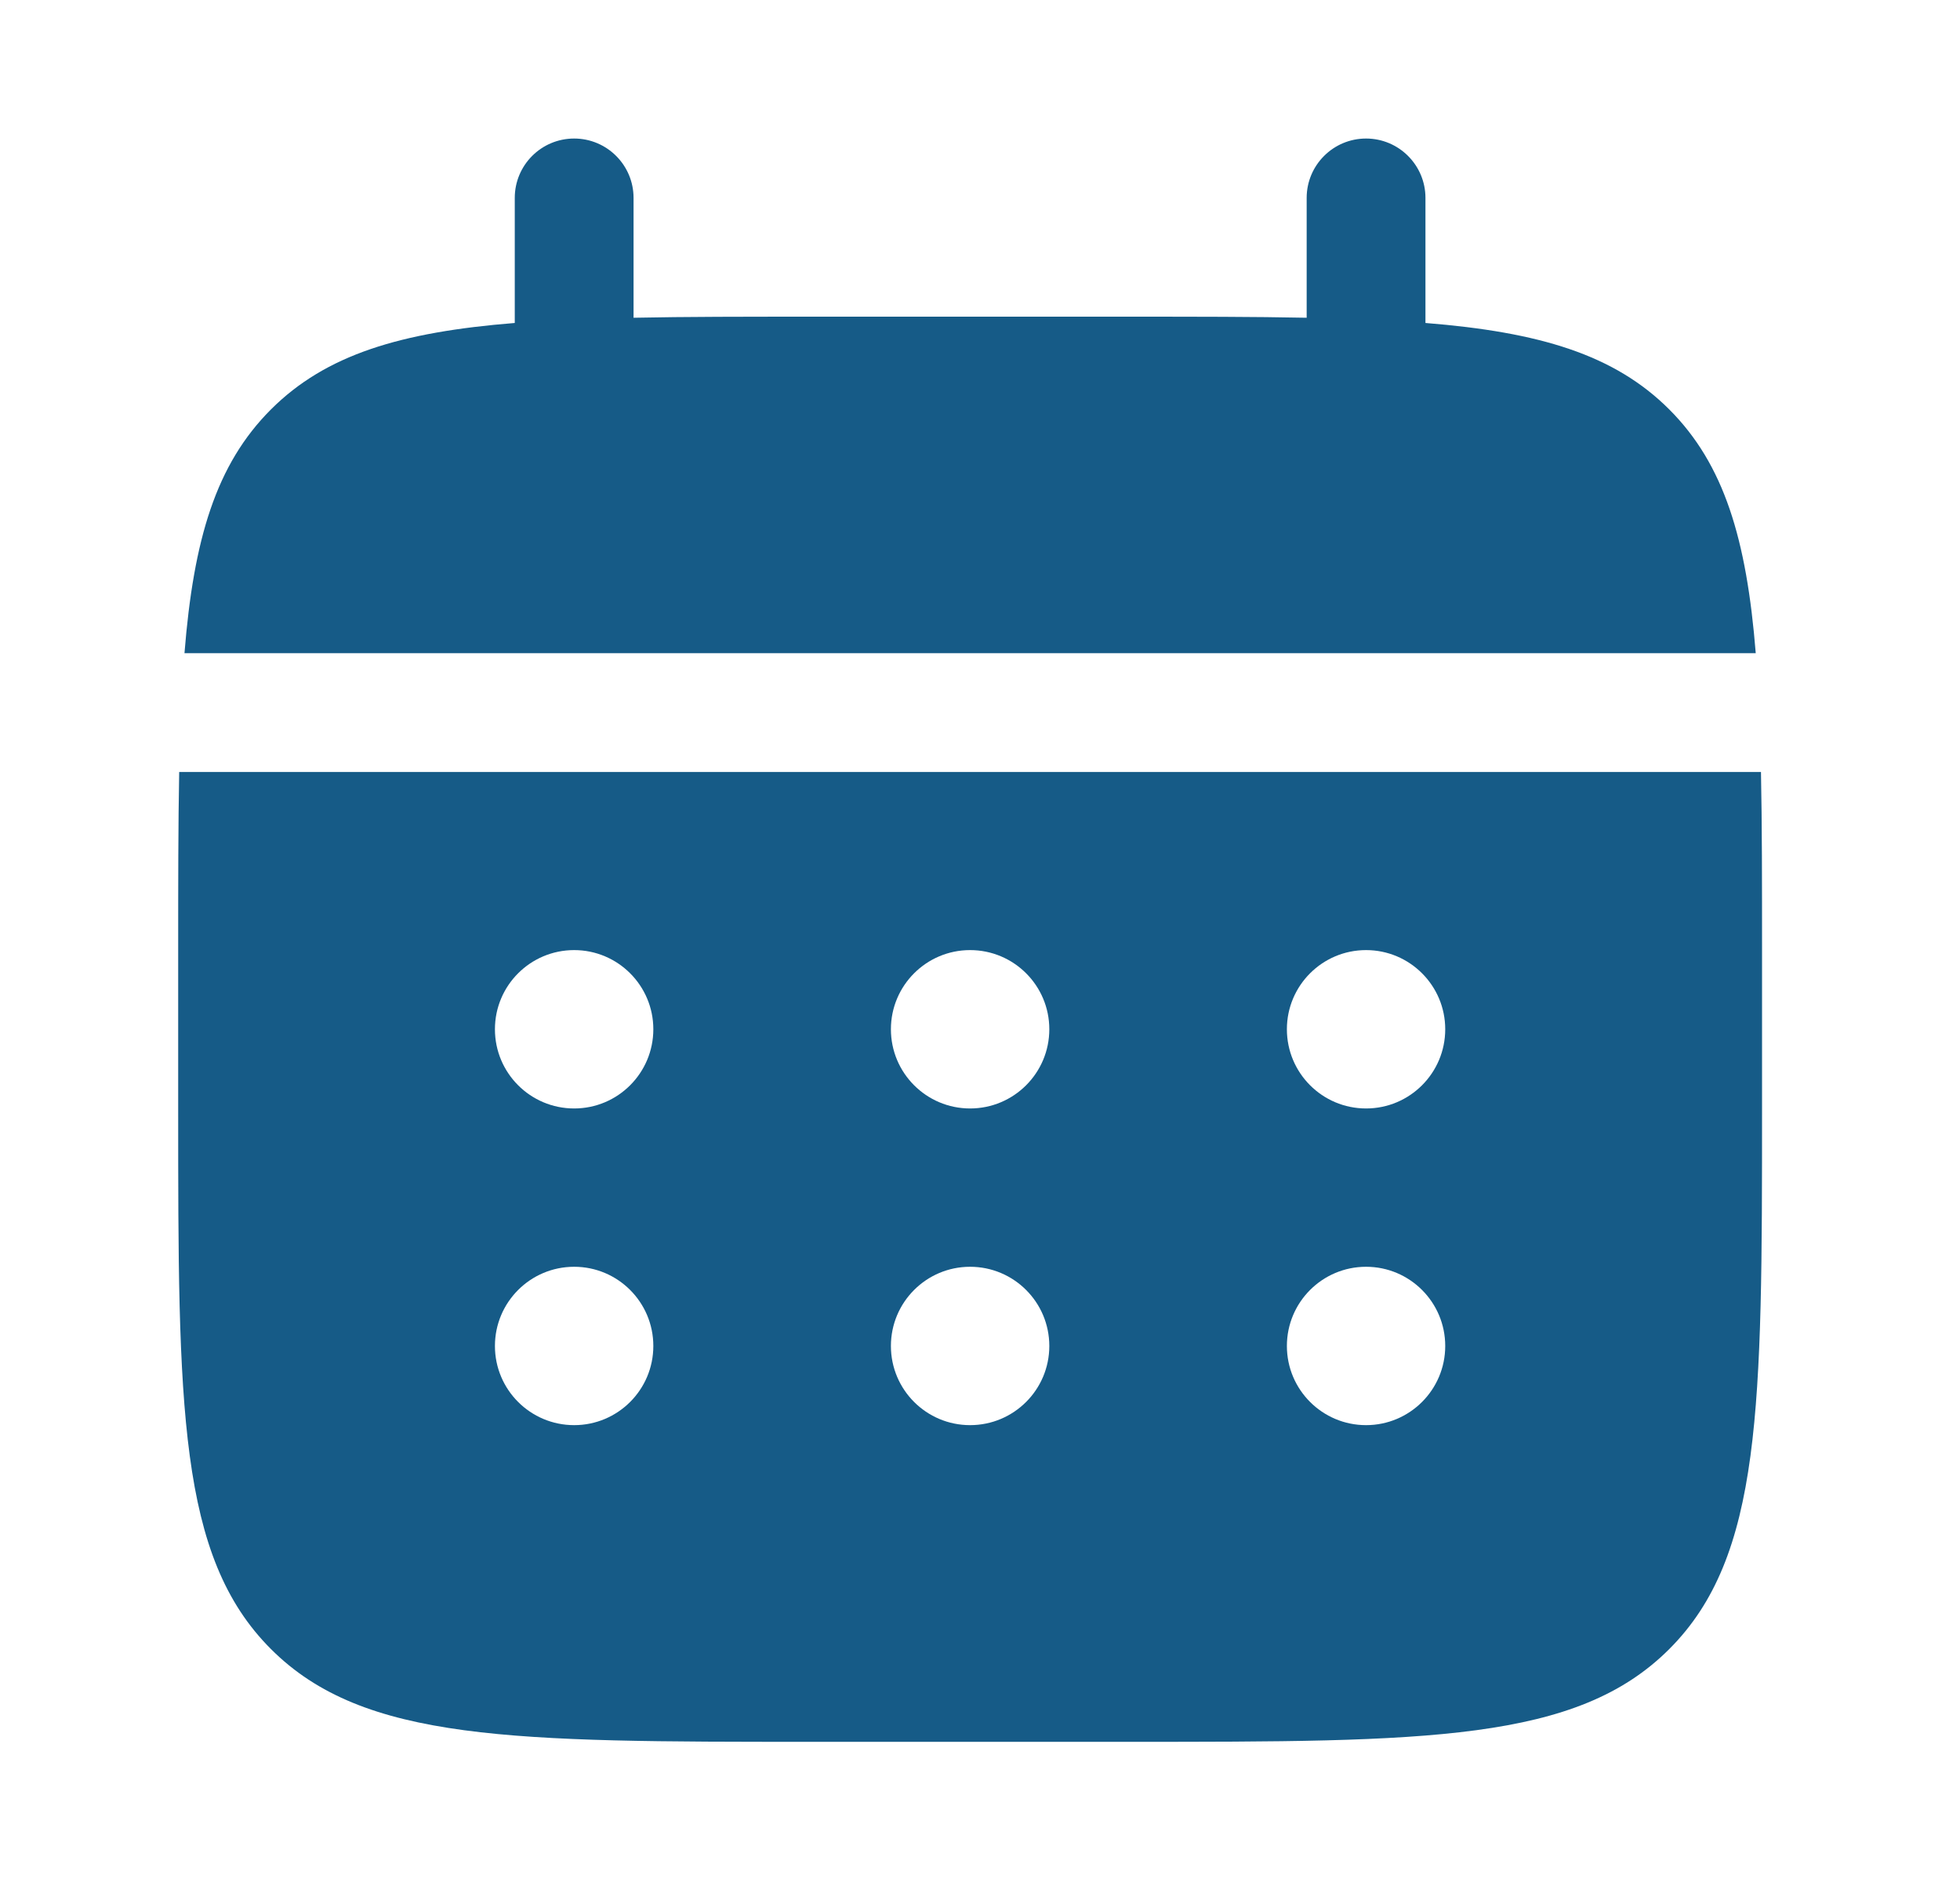
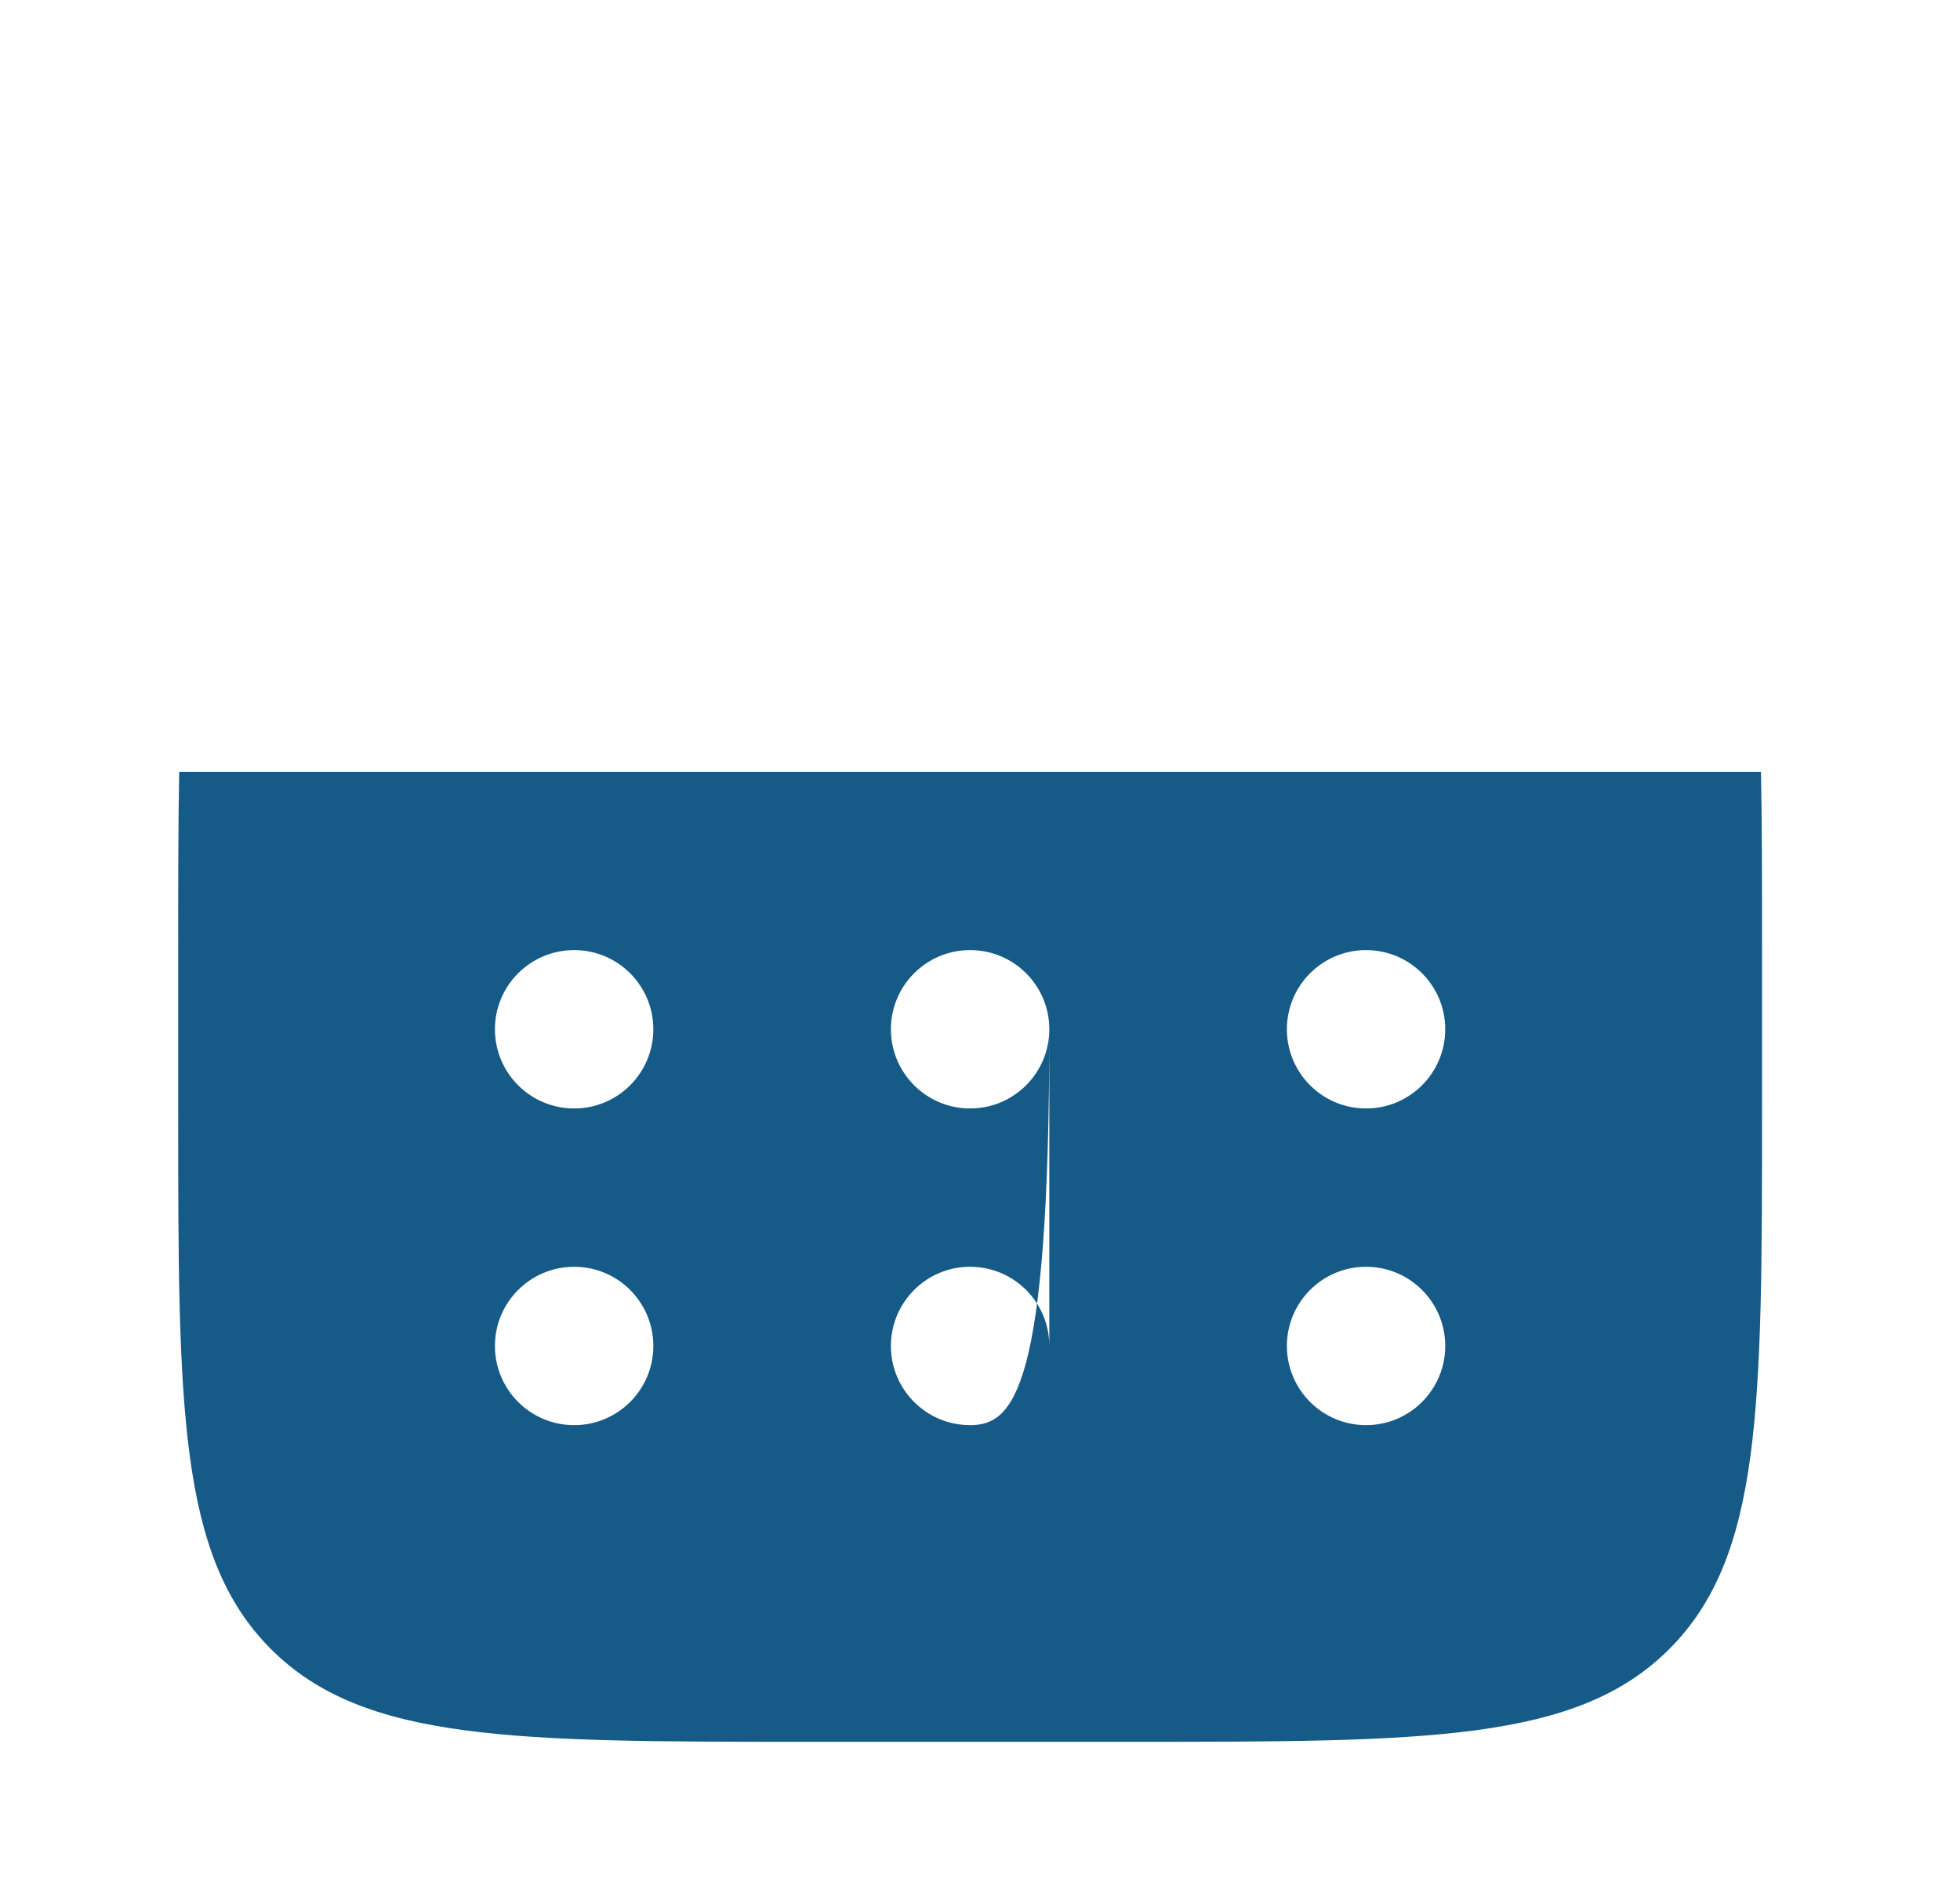
<svg xmlns="http://www.w3.org/2000/svg" width="33" height="32" viewBox="0 0 33 32" fill="none">
  <g id="Bold / Time / Calendar">
    <g id="Subtract">
-       <path d="M10.667 3.333C10.667 2.781 10.219 2.333 9.667 2.333C9.114 2.333 8.667 2.781 8.667 3.333V5.439C6.748 5.593 5.488 5.97 4.562 6.895C3.636 7.821 3.259 9.081 3.106 11H29.561C29.407 9.081 29.03 7.821 28.105 6.895C27.179 5.97 25.919 5.593 24 5.439V3.333C24 2.781 23.552 2.333 23 2.333C22.448 2.333 22 2.781 22 3.333V5.351C21.113 5.333 20.119 5.333 19 5.333H13.667C12.548 5.333 11.554 5.333 10.667 5.351V3.333Z" fill="#165B87" />
-       <path fill-rule="evenodd" clip-rule="evenodd" d="M3 16C3 14.881 3 13.887 3.017 13H29.649C29.667 13.887 29.667 14.881 29.667 16V18.667C29.667 23.695 29.667 26.209 28.105 27.771C26.543 29.333 24.028 29.333 19 29.333H13.667C8.638 29.333 6.124 29.333 4.562 27.771C3 26.209 3 23.695 3 18.667V16ZM23 18.667C23.736 18.667 24.333 18.07 24.333 17.333C24.333 16.597 23.736 16 23 16C22.264 16 21.667 16.597 21.667 17.333C21.667 18.07 22.264 18.667 23 18.667ZM23 24C23.736 24 24.333 23.403 24.333 22.667C24.333 21.93 23.736 21.333 23 21.333C22.264 21.333 21.667 21.93 21.667 22.667C21.667 23.403 22.264 24 23 24ZM17.667 17.333C17.667 18.07 17.07 18.667 16.333 18.667C15.597 18.667 15 18.07 15 17.333C15 16.597 15.597 16 16.333 16C17.07 16 17.667 16.597 17.667 17.333ZM17.667 22.667C17.667 23.403 17.07 24 16.333 24C15.597 24 15 23.403 15 22.667C15 21.93 15.597 21.333 16.333 21.333C17.07 21.333 17.667 21.93 17.667 22.667ZM9.667 18.667C10.403 18.667 11 18.07 11 17.333C11 16.597 10.403 16 9.667 16C8.93 16 8.333 16.597 8.333 17.333C8.333 18.07 8.93 18.667 9.667 18.667ZM9.667 24C10.403 24 11 23.403 11 22.667C11 21.93 10.403 21.333 9.667 21.333C8.93 21.333 8.333 21.93 8.333 22.667C8.333 23.403 8.93 24 9.667 24Z" fill="#165B87" />
+       <path fill-rule="evenodd" clip-rule="evenodd" d="M3 16C3 14.881 3 13.887 3.017 13H29.649C29.667 13.887 29.667 14.881 29.667 16V18.667C29.667 23.695 29.667 26.209 28.105 27.771C26.543 29.333 24.028 29.333 19 29.333H13.667C8.638 29.333 6.124 29.333 4.562 27.771C3 26.209 3 23.695 3 18.667V16ZM23 18.667C23.736 18.667 24.333 18.07 24.333 17.333C24.333 16.597 23.736 16 23 16C22.264 16 21.667 16.597 21.667 17.333C21.667 18.07 22.264 18.667 23 18.667ZM23 24C23.736 24 24.333 23.403 24.333 22.667C24.333 21.93 23.736 21.333 23 21.333C22.264 21.333 21.667 21.93 21.667 22.667C21.667 23.403 22.264 24 23 24ZM17.667 17.333C17.667 18.07 17.07 18.667 16.333 18.667C15.597 18.667 15 18.07 15 17.333C15 16.597 15.597 16 16.333 16C17.07 16 17.667 16.597 17.667 17.333ZC17.667 23.403 17.07 24 16.333 24C15.597 24 15 23.403 15 22.667C15 21.93 15.597 21.333 16.333 21.333C17.07 21.333 17.667 21.93 17.667 22.667ZM9.667 18.667C10.403 18.667 11 18.07 11 17.333C11 16.597 10.403 16 9.667 16C8.93 16 8.333 16.597 8.333 17.333C8.333 18.07 8.93 18.667 9.667 18.667ZM9.667 24C10.403 24 11 23.403 11 22.667C11 21.93 10.403 21.333 9.667 21.333C8.93 21.333 8.333 21.93 8.333 22.667C8.333 23.403 8.93 24 9.667 24Z" fill="#165B87" />
    </g>
  </g>
</svg>